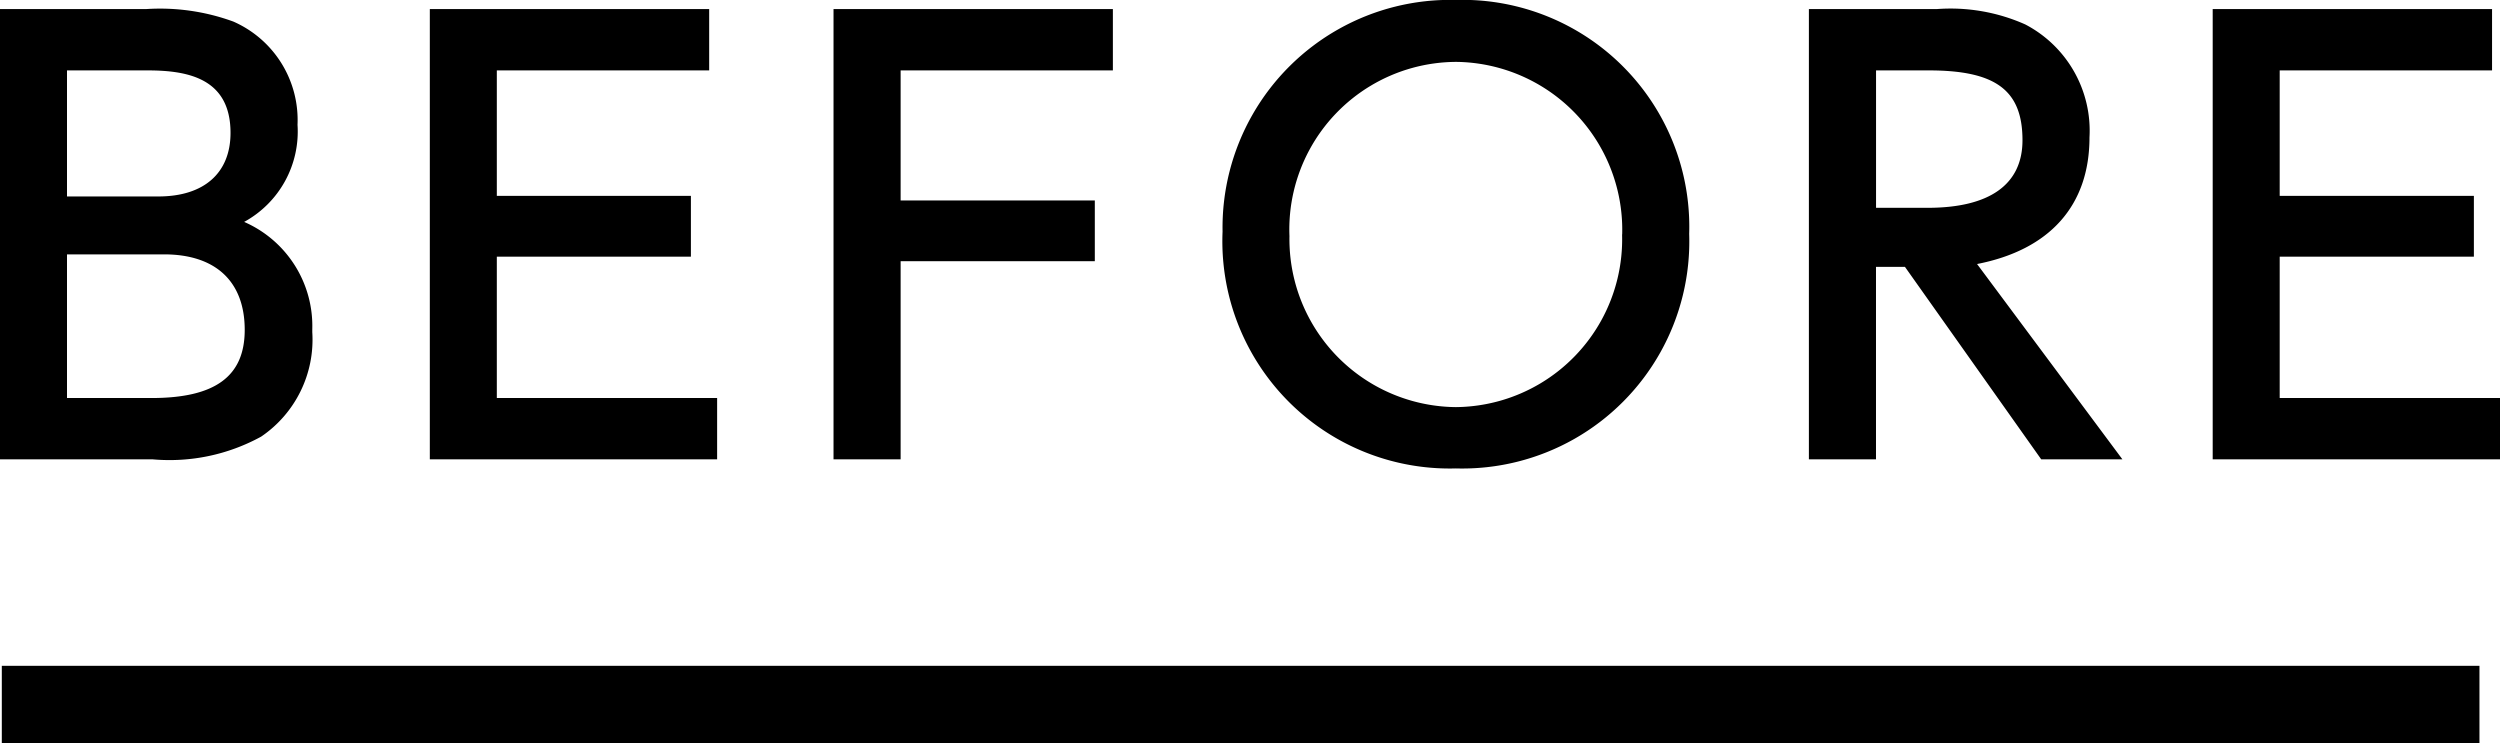
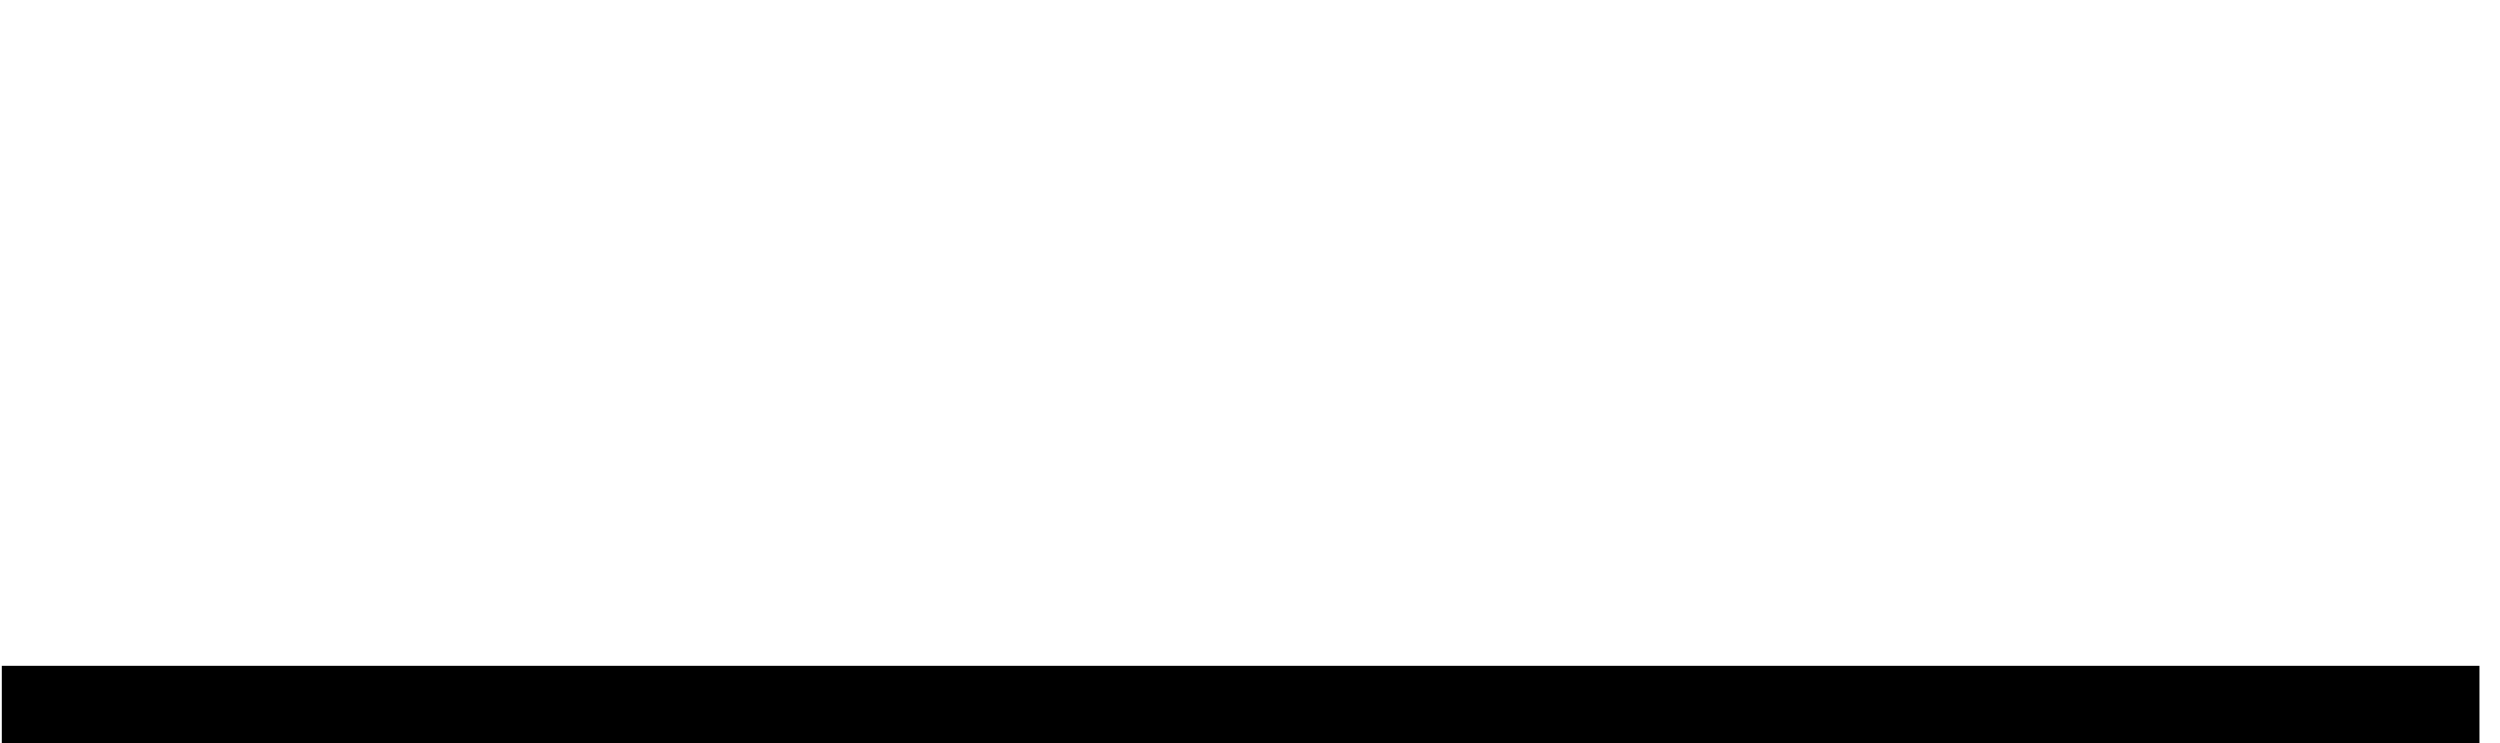
<svg xmlns="http://www.w3.org/2000/svg" width="96.866" height="28.798" viewBox="0 0 96.866 28.798">
  <g transform="translate(-611.93 -1753.202)">
-     <path d="M-35.97-4.928v-.11A4.4,4.4,0,0,0-38.61-9.2a3.989,3.989,0,0,0,2.068-3.762,4.165,4.165,0,0,0-2.486-4,8.272,8.272,0,0,0-3.388-.484H-48.07V0h5.918a7.382,7.382,0,0,0,4.2-.88A4.541,4.541,0,0,0-35.97-4.928Zm-3.168-7.722c0,1.562-1.034,2.464-2.794,2.464h-3.542V-15.07h3.124C-40.788-15.07-39.138-14.762-39.138-12.65Zm.55,7.634c0,1.8-1.144,2.64-3.608,2.64h-3.278V-7.942h3.762C-39.71-7.942-38.588-6.886-38.588-5.016ZM-20.284,0V-2.376H-28.82V-7.854H-21.3v-2.354H-28.82V-15.07h8.228v-2.376H-31.416V0ZM-4.95-15.07v-2.376H-15.774V0h2.6V-7.678h7.524v-2.354h-7.524V-15.07ZM17.38-8.734A8.792,8.792,0,0,0,8.338-17.8,8.823,8.823,0,0,0-.7-8.822,8.807,8.807,0,0,0,8.338.352,8.8,8.8,0,0,0,17.38-8.734Zm-2.6.022A6.5,6.5,0,0,1,8.338-2.024,6.509,6.509,0,0,1,1.892-8.646,6.492,6.492,0,0,1,8.36-15.4,6.507,6.507,0,0,1,14.784-8.712ZM34.166,0,28.534-7.568c2.816-.55,4.356-2.266,4.356-4.906A4.643,4.643,0,0,0,30.4-16.852a7.114,7.114,0,0,0-3.432-.594h-4.95V0h2.6V-7.458H25.74L31.02,0ZM30.294-12.364c0,1.716-1.276,2.618-3.674,2.618h-2V-15.07h2.046C29.26-15.07,30.294-14.3,30.294-12.364ZM48.8,0V-2.376H40.26V-7.854h7.524v-2.354H40.26V-15.07h8.228v-2.376H37.664V0Z" transform="translate(660 1771)" />
    <path d="M0,0H96V3H0Z" transform="translate(612 1779)" />
  </g>
</svg>